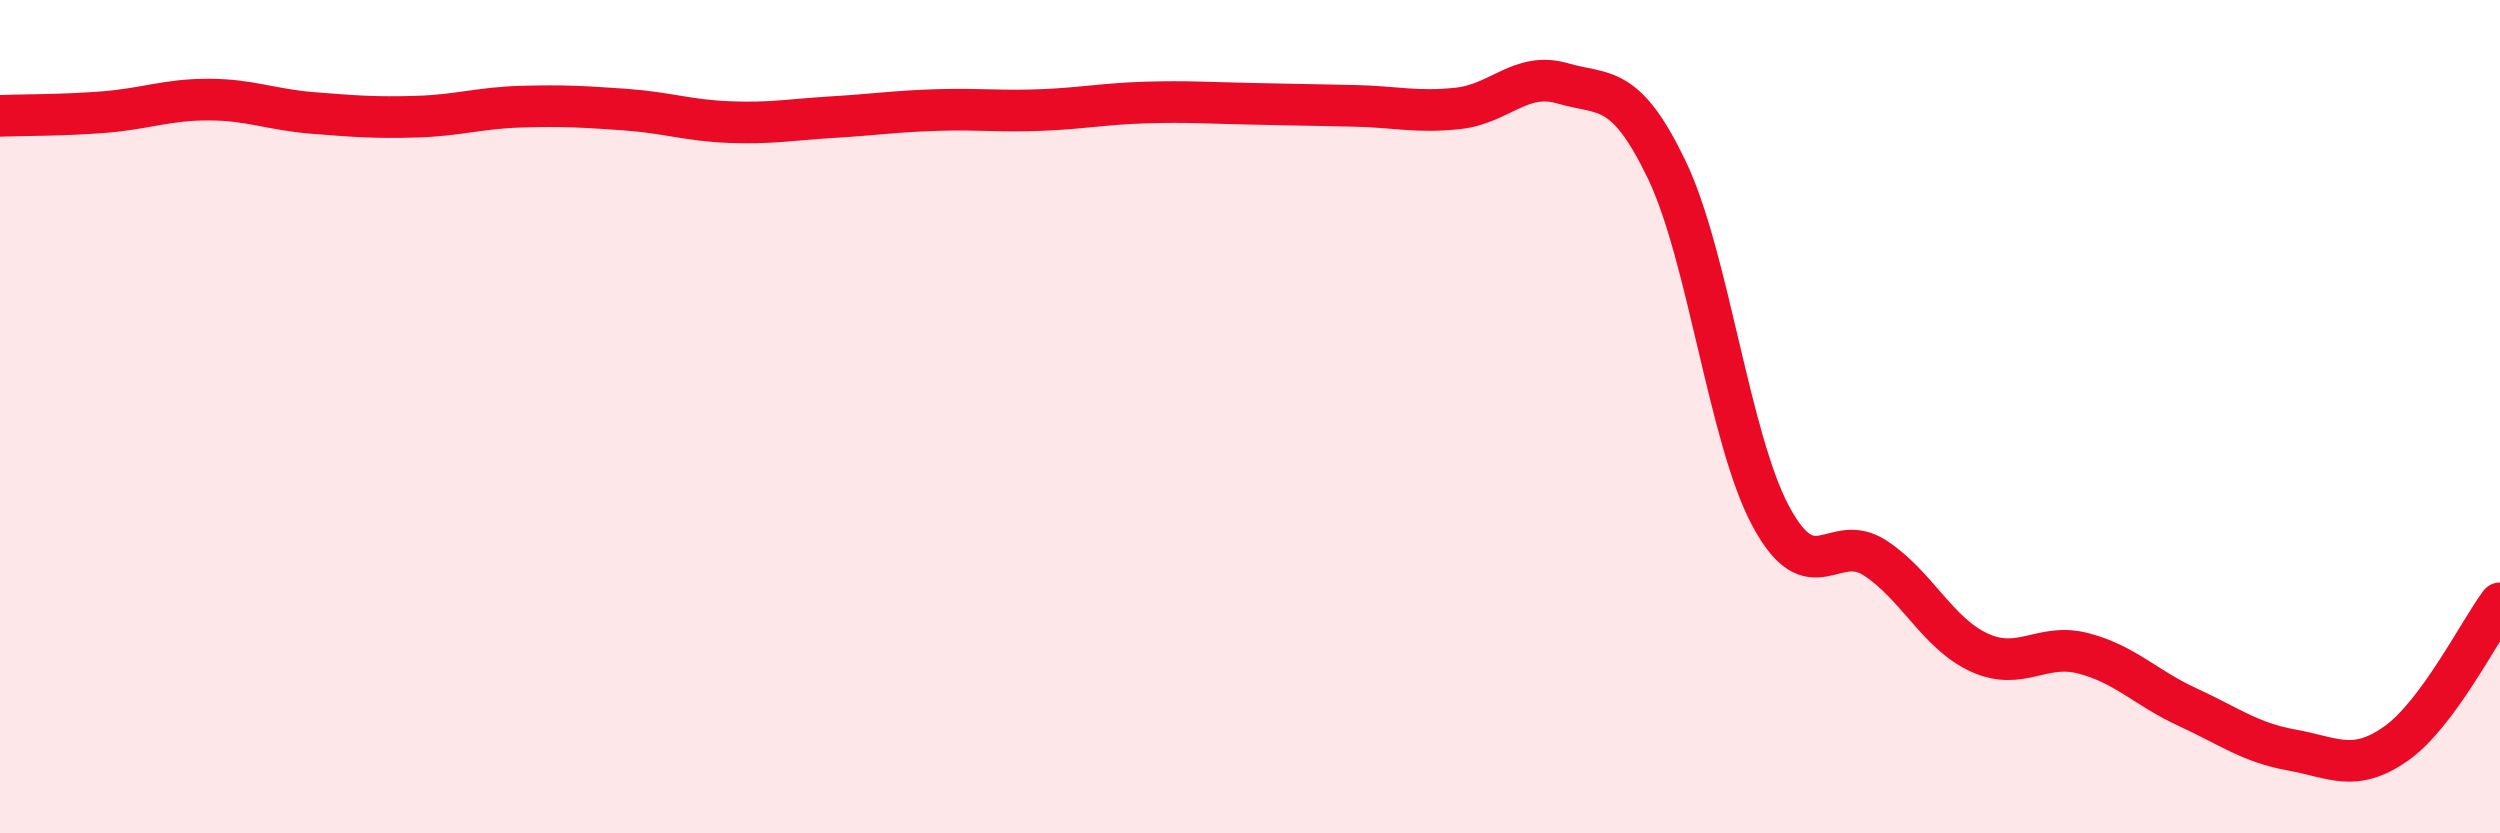
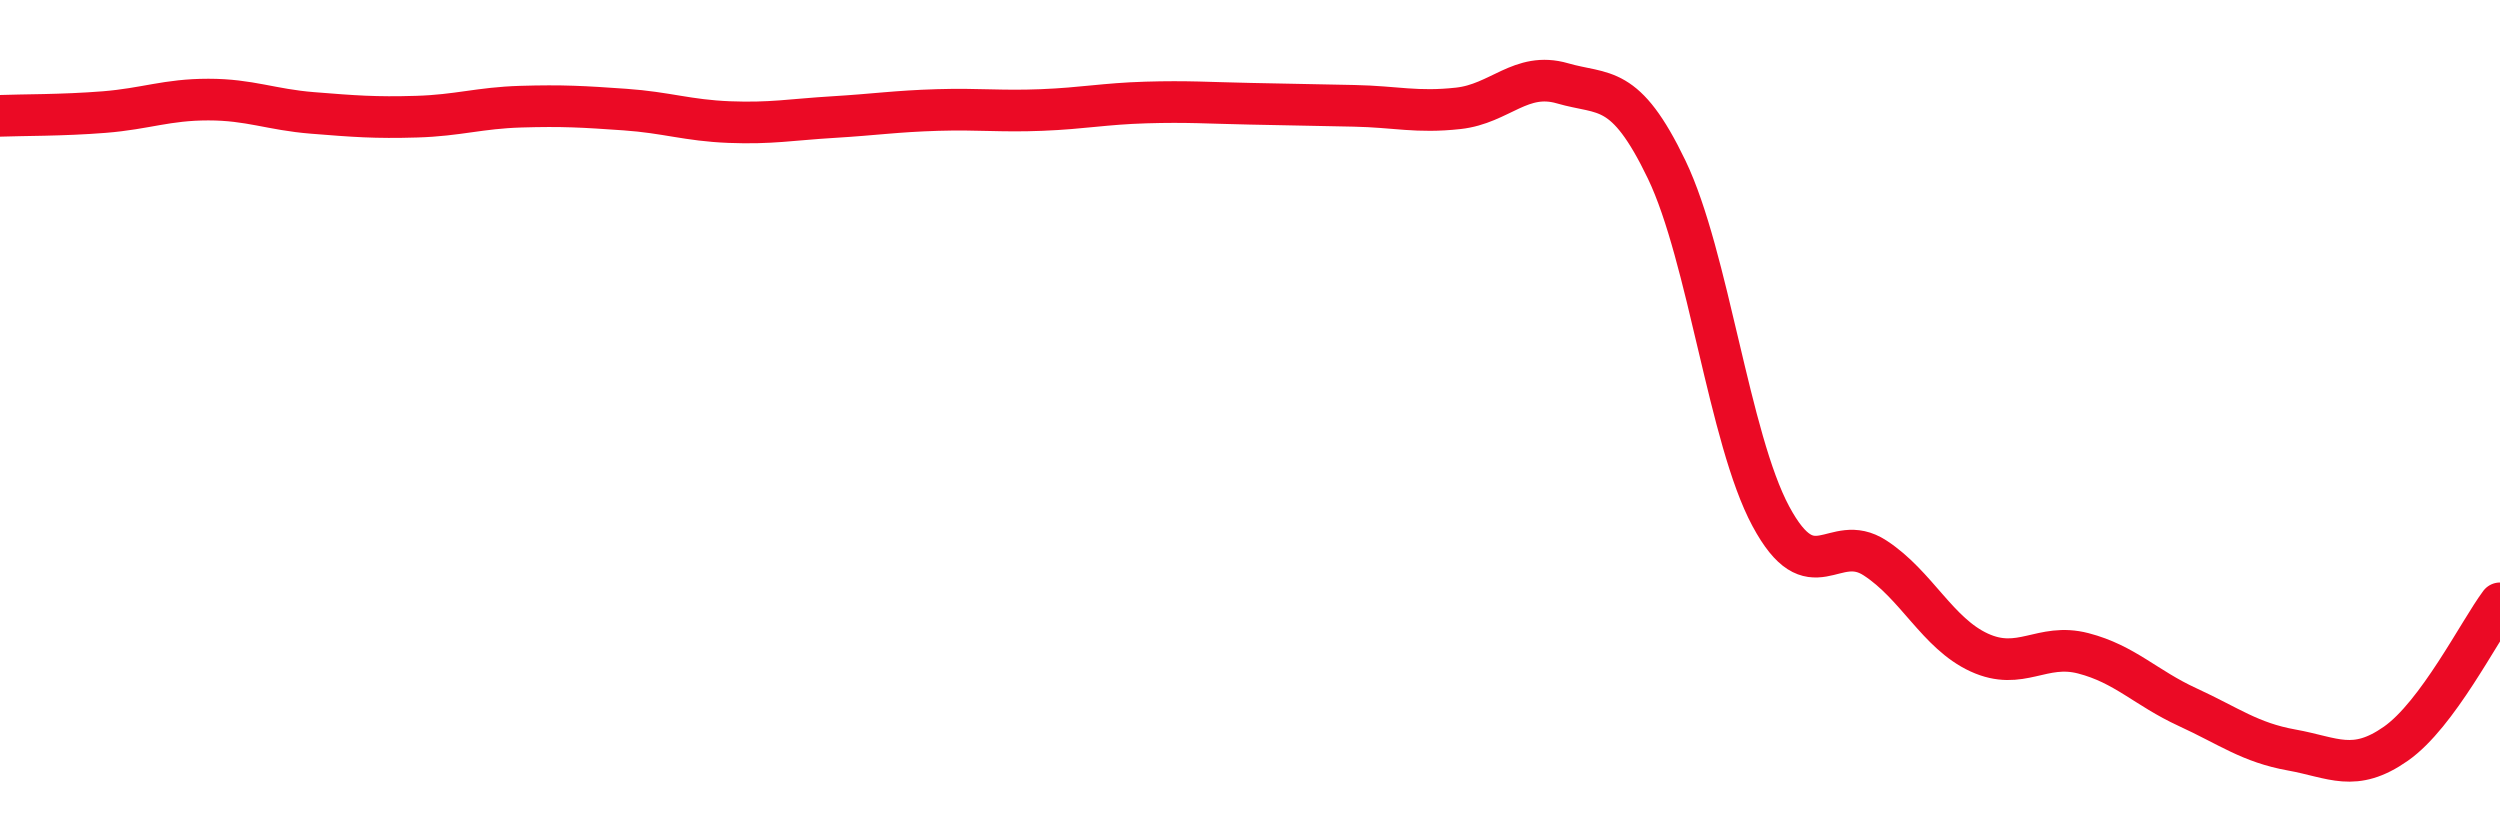
<svg xmlns="http://www.w3.org/2000/svg" width="60" height="20" viewBox="0 0 60 20">
-   <path d="M 0,2.78 C 0.5,2.76 1.5,2.77 2.5,2.69 C 3.5,2.61 4,2.39 5,2.39 C 6,2.39 6.5,2.63 7.5,2.71 C 8.5,2.79 9,2.83 10,2.8 C 11,2.77 11.5,2.59 12.5,2.56 C 13.5,2.53 14,2.56 15,2.63 C 16,2.7 16.5,2.89 17.5,2.93 C 18.5,2.97 19,2.87 20,2.81 C 21,2.75 21.5,2.67 22.5,2.64 C 23.5,2.61 24,2.68 25,2.64 C 26,2.6 26.5,2.49 27.5,2.46 C 28.5,2.43 29,2.47 30,2.49 C 31,2.51 31.5,2.52 32.5,2.54 C 33.5,2.56 34,2.71 35,2.6 C 36,2.49 36.5,1.71 37.5,2 C 38.5,2.29 39,1.99 40,4.07 C 41,6.15 41.5,10.53 42.5,12.39 C 43.5,14.25 44,12.74 45,13.39 C 46,14.04 46.5,15.2 47.5,15.66 C 48.5,16.12 49,15.42 50,15.68 C 51,15.94 51.5,16.51 52.5,16.97 C 53.5,17.43 54,17.82 55,18 C 56,18.18 56.5,18.55 57.5,17.85 C 58.5,17.15 59.5,15.15 60,14.48L60 20L0 20Z" fill="#EB0A25" opacity="0.1" stroke-linecap="round" stroke-linejoin="round" />
  <path d="M 0,2.78 C 0.5,2.76 1.5,2.77 2.5,2.69 C 3.5,2.61 4,2.39 5,2.39 C 6,2.39 6.5,2.63 7.5,2.71 C 8.5,2.79 9,2.83 10,2.8 C 11,2.77 11.5,2.59 12.5,2.56 C 13.5,2.53 14,2.56 15,2.63 C 16,2.7 16.5,2.89 17.5,2.93 C 18.5,2.97 19,2.87 20,2.81 C 21,2.75 21.5,2.67 22.5,2.64 C 23.5,2.61 24,2.68 25,2.64 C 26,2.6 26.5,2.49 27.5,2.46 C 28.5,2.43 29,2.47 30,2.49 C 31,2.51 31.5,2.52 32.5,2.54 C 33.5,2.56 34,2.71 35,2.6 C 36,2.49 36.5,1.71 37.5,2 C 38.5,2.29 39,1.99 40,4.07 C 41,6.15 41.5,10.53 42.5,12.39 C 43.5,14.25 44,12.74 45,13.39 C 46,14.04 46.5,15.2 47.5,15.66 C 48.5,16.12 49,15.42 50,15.68 C 51,15.94 51.5,16.51 52.5,16.97 C 53.5,17.43 54,17.82 55,18 C 56,18.18 56.5,18.55 57.5,17.85 C 58.5,17.15 59.5,15.15 60,14.48" stroke="#EB0A25" stroke-width="1" fill="none" stroke-linecap="round" stroke-linejoin="round" />
</svg>